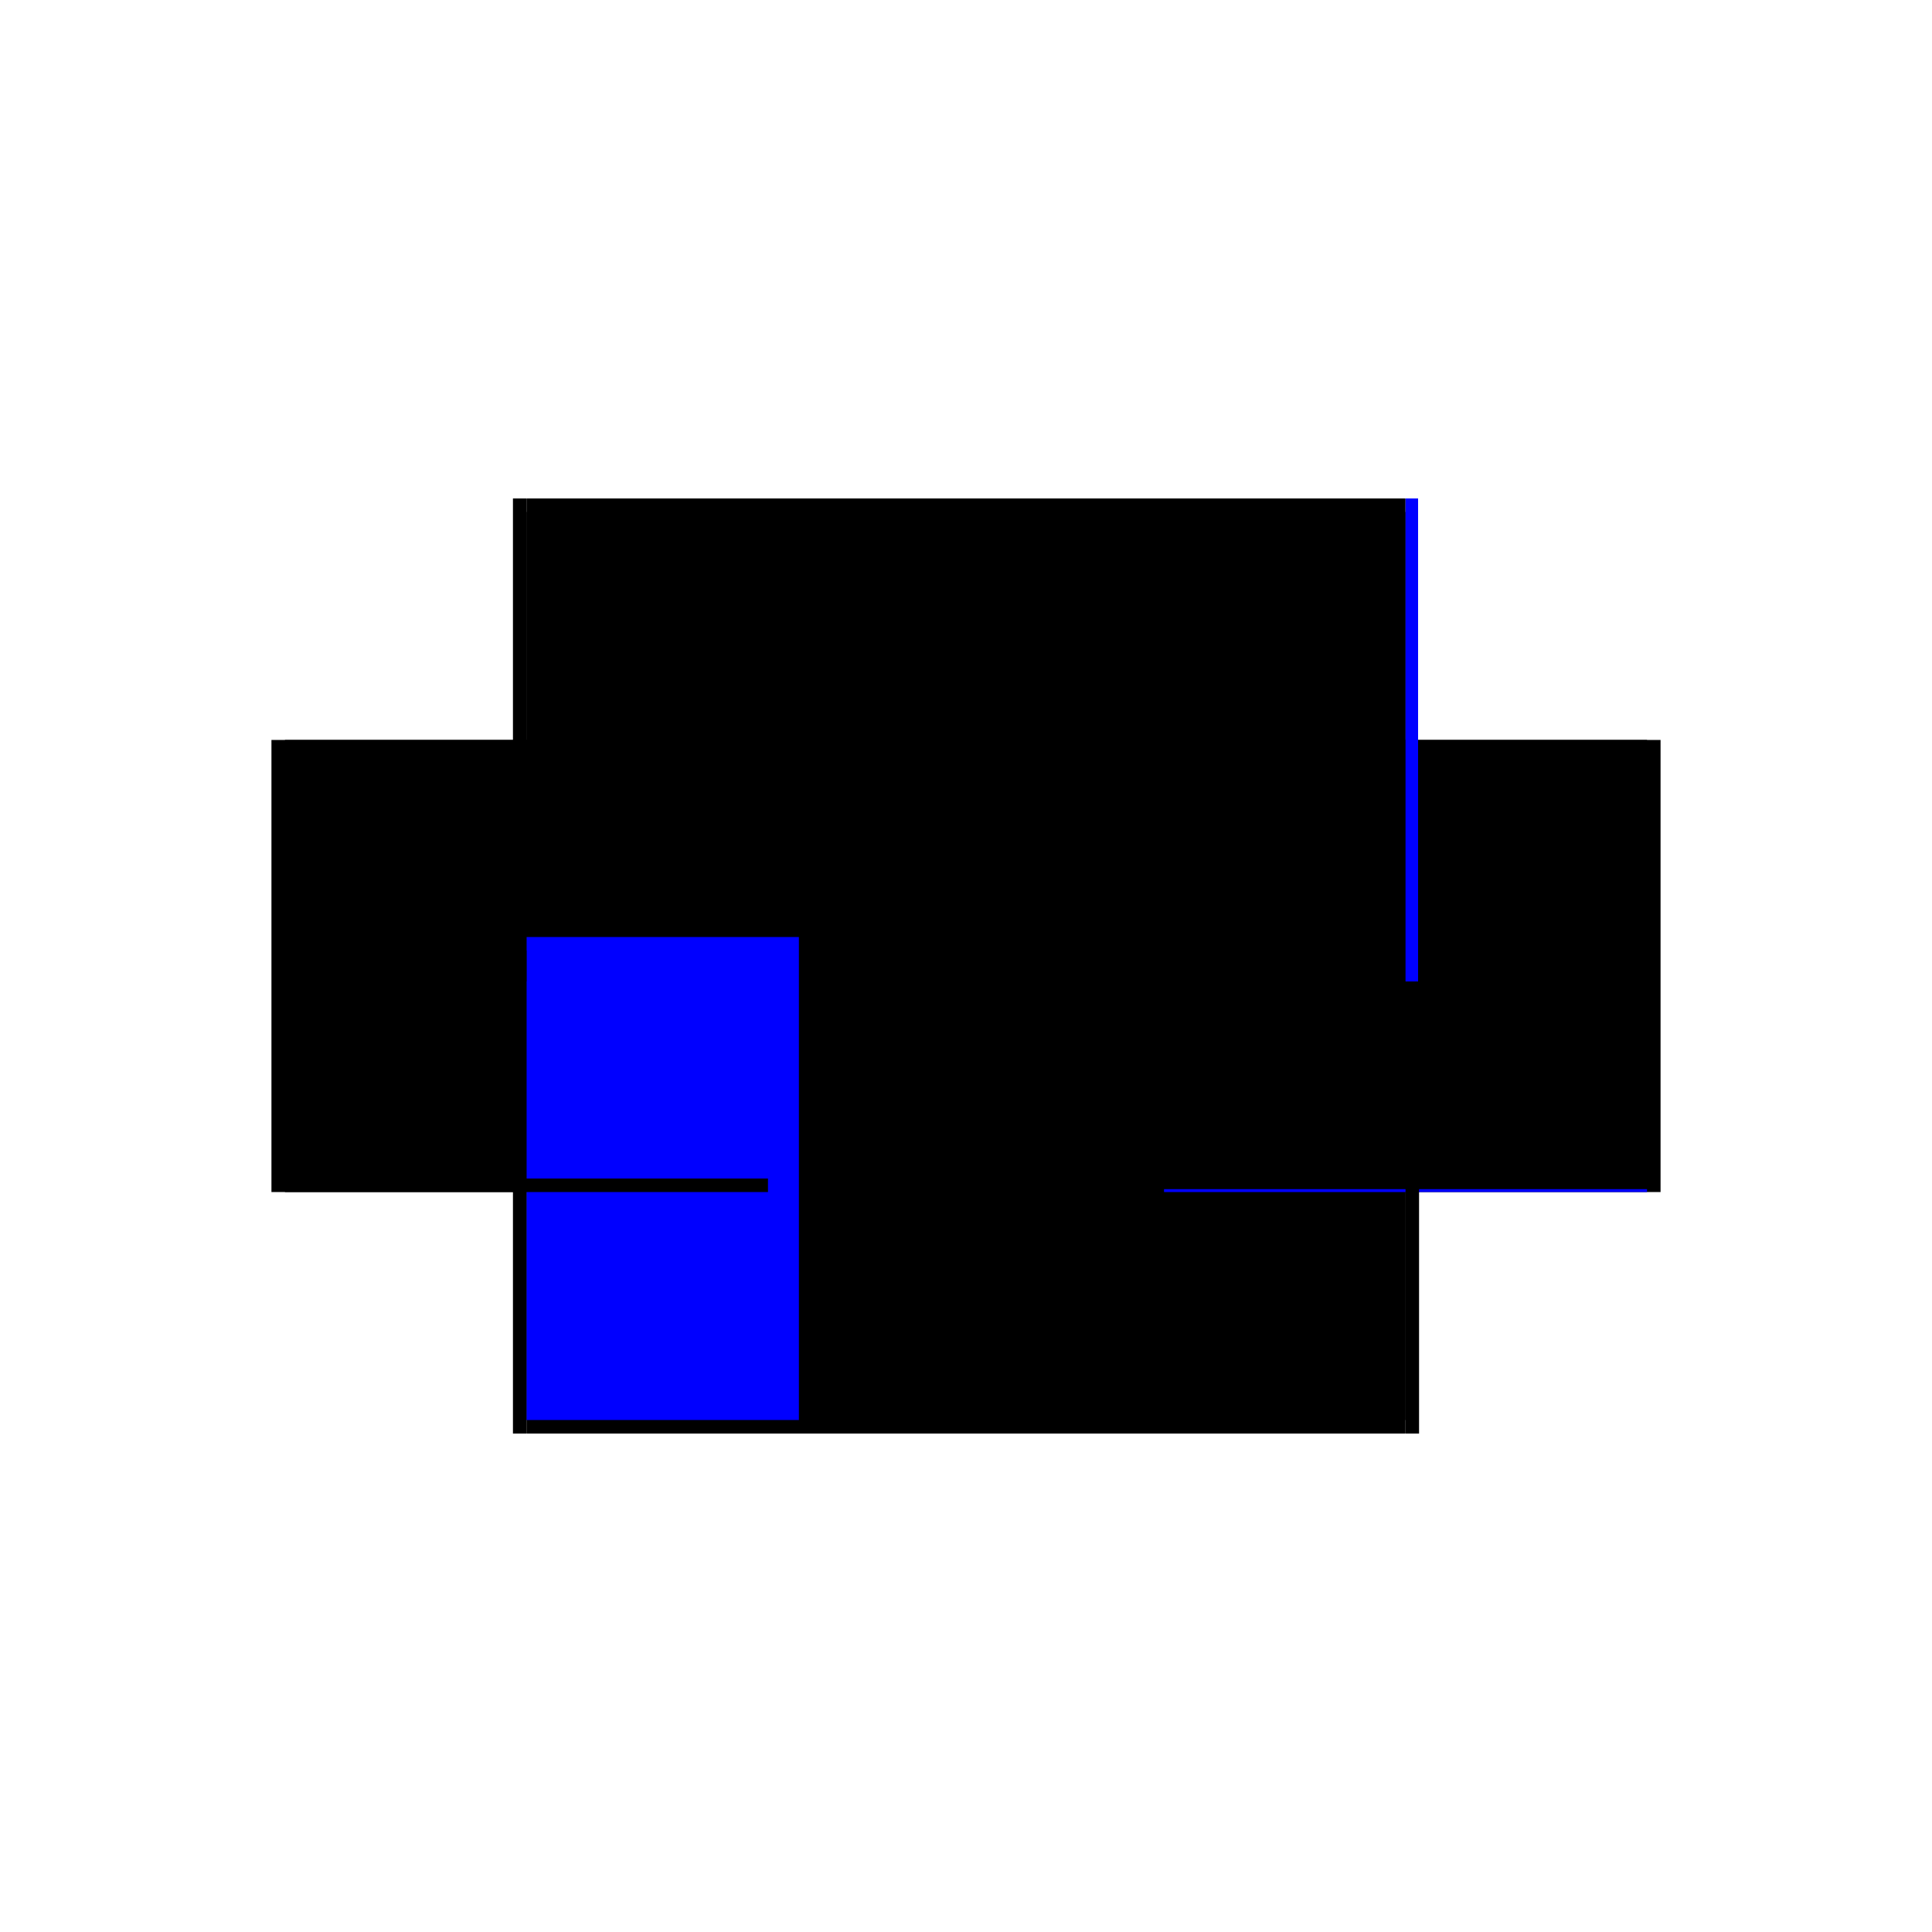
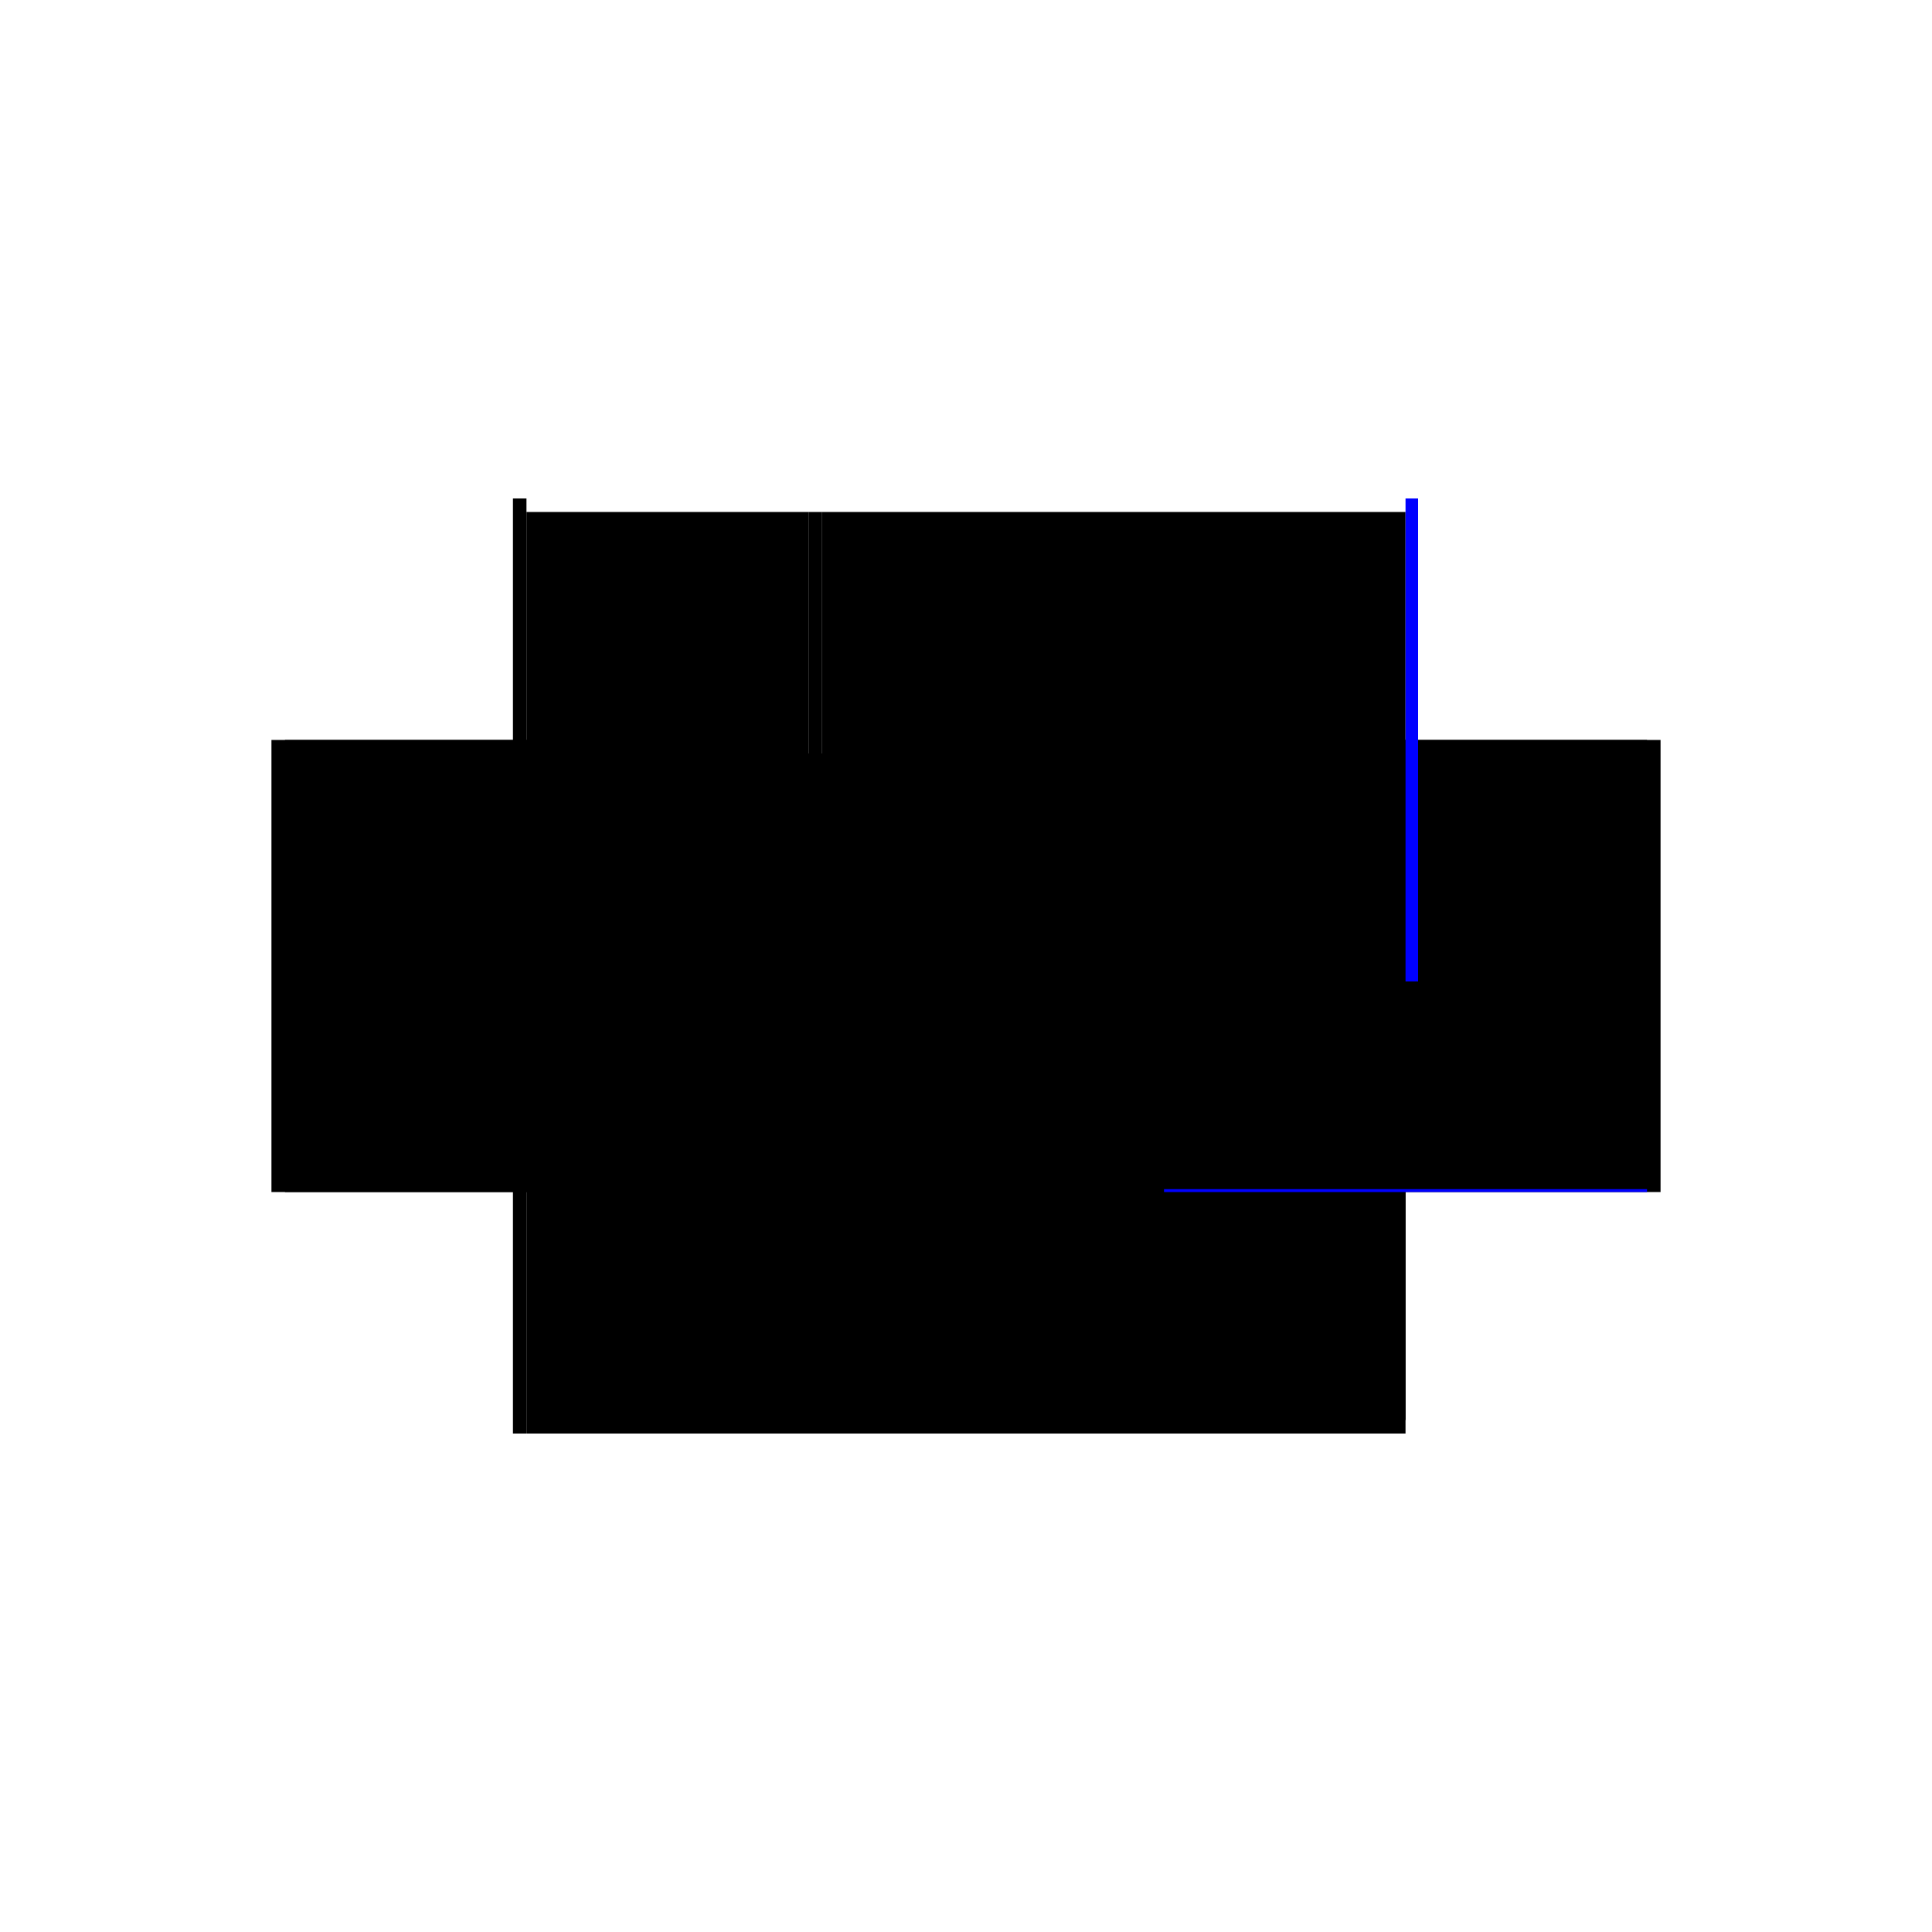
<svg xmlns="http://www.w3.org/2000/svg" baseProfile="full" height="100%" version="1.1" viewBox="-1,-1,2,2" width="100%">
  <defs>
    <style type="text/css">.vectorEffectClass {vector-effect: non-scaling-stroke;}</style>
  </defs>
-   <line class="vectorEffectClass" fill="none" stroke="black" stroke-width="0.5" x1="-0.455" x2="0.455" y1="-0.234" y2="-0.234" />
  <line class="vectorEffectClass" fill="none" stroke="black" stroke-width="0.5" x1="-0.455" x2="0.455" y1="0.234" y2="0.234" />
  <line class="vectorEffectClass" fill="none" stroke="black" stroke-width="0.5" x1="-0.149" x2="0.455" y1="-0.22" y2="-0.22" />
  <line class="vectorEffectClass" fill="none" stroke="black" stroke-width="0.5" x1="-0.149" x2="0.455" y1="0.22" y2="0.22" />
  <line class="vectorEffectClass" fill="none" stroke="black" stroke-width="0.5" x1="-0.469" x2="-0.469" y1="0.234" y2="-0.234" />
  <line class="vectorEffectClass" fill="none" stroke="black" stroke-width="0.5" x1="0.469" x2="0.469" y1="0.234" y2="-0.234" />
  <line class="vectorEffectClass" fill="none" stroke="black" stroke-width="0.5" x1="-0.455" x2="-0.455" y1="0.22" y2="-0.22" />
  <line class="vectorEffectClass" fill="none" stroke="black" stroke-width="0.5" x1="0.455" x2="0.455" y1="0.22" y2="-0.22" />
  <line class="vectorEffectClass" fill="none" stroke="black" stroke-width="0.5" x1="-0.163" x2="-0.163" y1="0.22" y2="-0.22" />
  <line class="vectorEffectClass" fill="none" stroke="black" stroke-width="0.5" x1="-0.149" x2="-0.149" y1="0.22" y2="-0.22" />
  <line class="vectorEffectClass" fill="none" stroke="black" stroke-width="0.5" x1="-0.455" x2="-0.163" y1="-0.22" y2="-0.22" />
-   <line class="vectorEffectClass" fill="none" stroke="blue" stroke-width="0.5" x1="-0.455" x2="-0.173" y1="0.22" y2="0.22" />
  <line class="vectorEffectClass" fill="none" stroke="black" stroke-width="0.5" x1="-0.455" x2="-0.455" y1="0.234" y2="0.22" />
  <line class="vectorEffectClass" fill="none" stroke="black" stroke-width="0.5" x1="-0.455" x2="-0.455" y1="-0.22" y2="-0.234" />
  <line class="vectorEffectClass" fill="none" stroke="blue" stroke-width="0.5" x1="0.455" x2="0.455" y1="0.234" y2="0.231" />
  <line class="vectorEffectClass" fill="none" stroke="black" stroke-width="0.5" x1="0.455" x2="0.455" y1="-0.22" y2="-0.234" />
  <line class="vectorEffectClass" fill="none" stroke="black" stroke-width="0.5" x1="-0.163" x2="-0.149" y1="-0.22" y2="-0.22" />
  <line class="vectorEffectClass" fill="none" stroke="black" stroke-width="0.5" x1="-0.163" x2="-0.149" y1="0.22" y2="0.22" />
  <line class="vectorEffectClass" fill="none" stroke="black" stroke-width="0.5" x1="-0.469" x2="-0.455" y1="0.234" y2="0.234" />
  <line class="vectorEffectClass" fill="none" stroke="black" stroke-width="0.5" x1="-0.469" x2="-0.455" y1="-0.234" y2="-0.234" />
-   <line class="vectorEffectClass" fill="none" stroke="black" stroke-width="0.5" x1="0.455" x2="0.469" y1="0.234" y2="0.234" />
  <line class="vectorEffectClass" fill="none" stroke="blue" stroke-width="0.5" x1="0.455" x2="0.468" y1="-0.234" y2="-0.234" />
</svg>